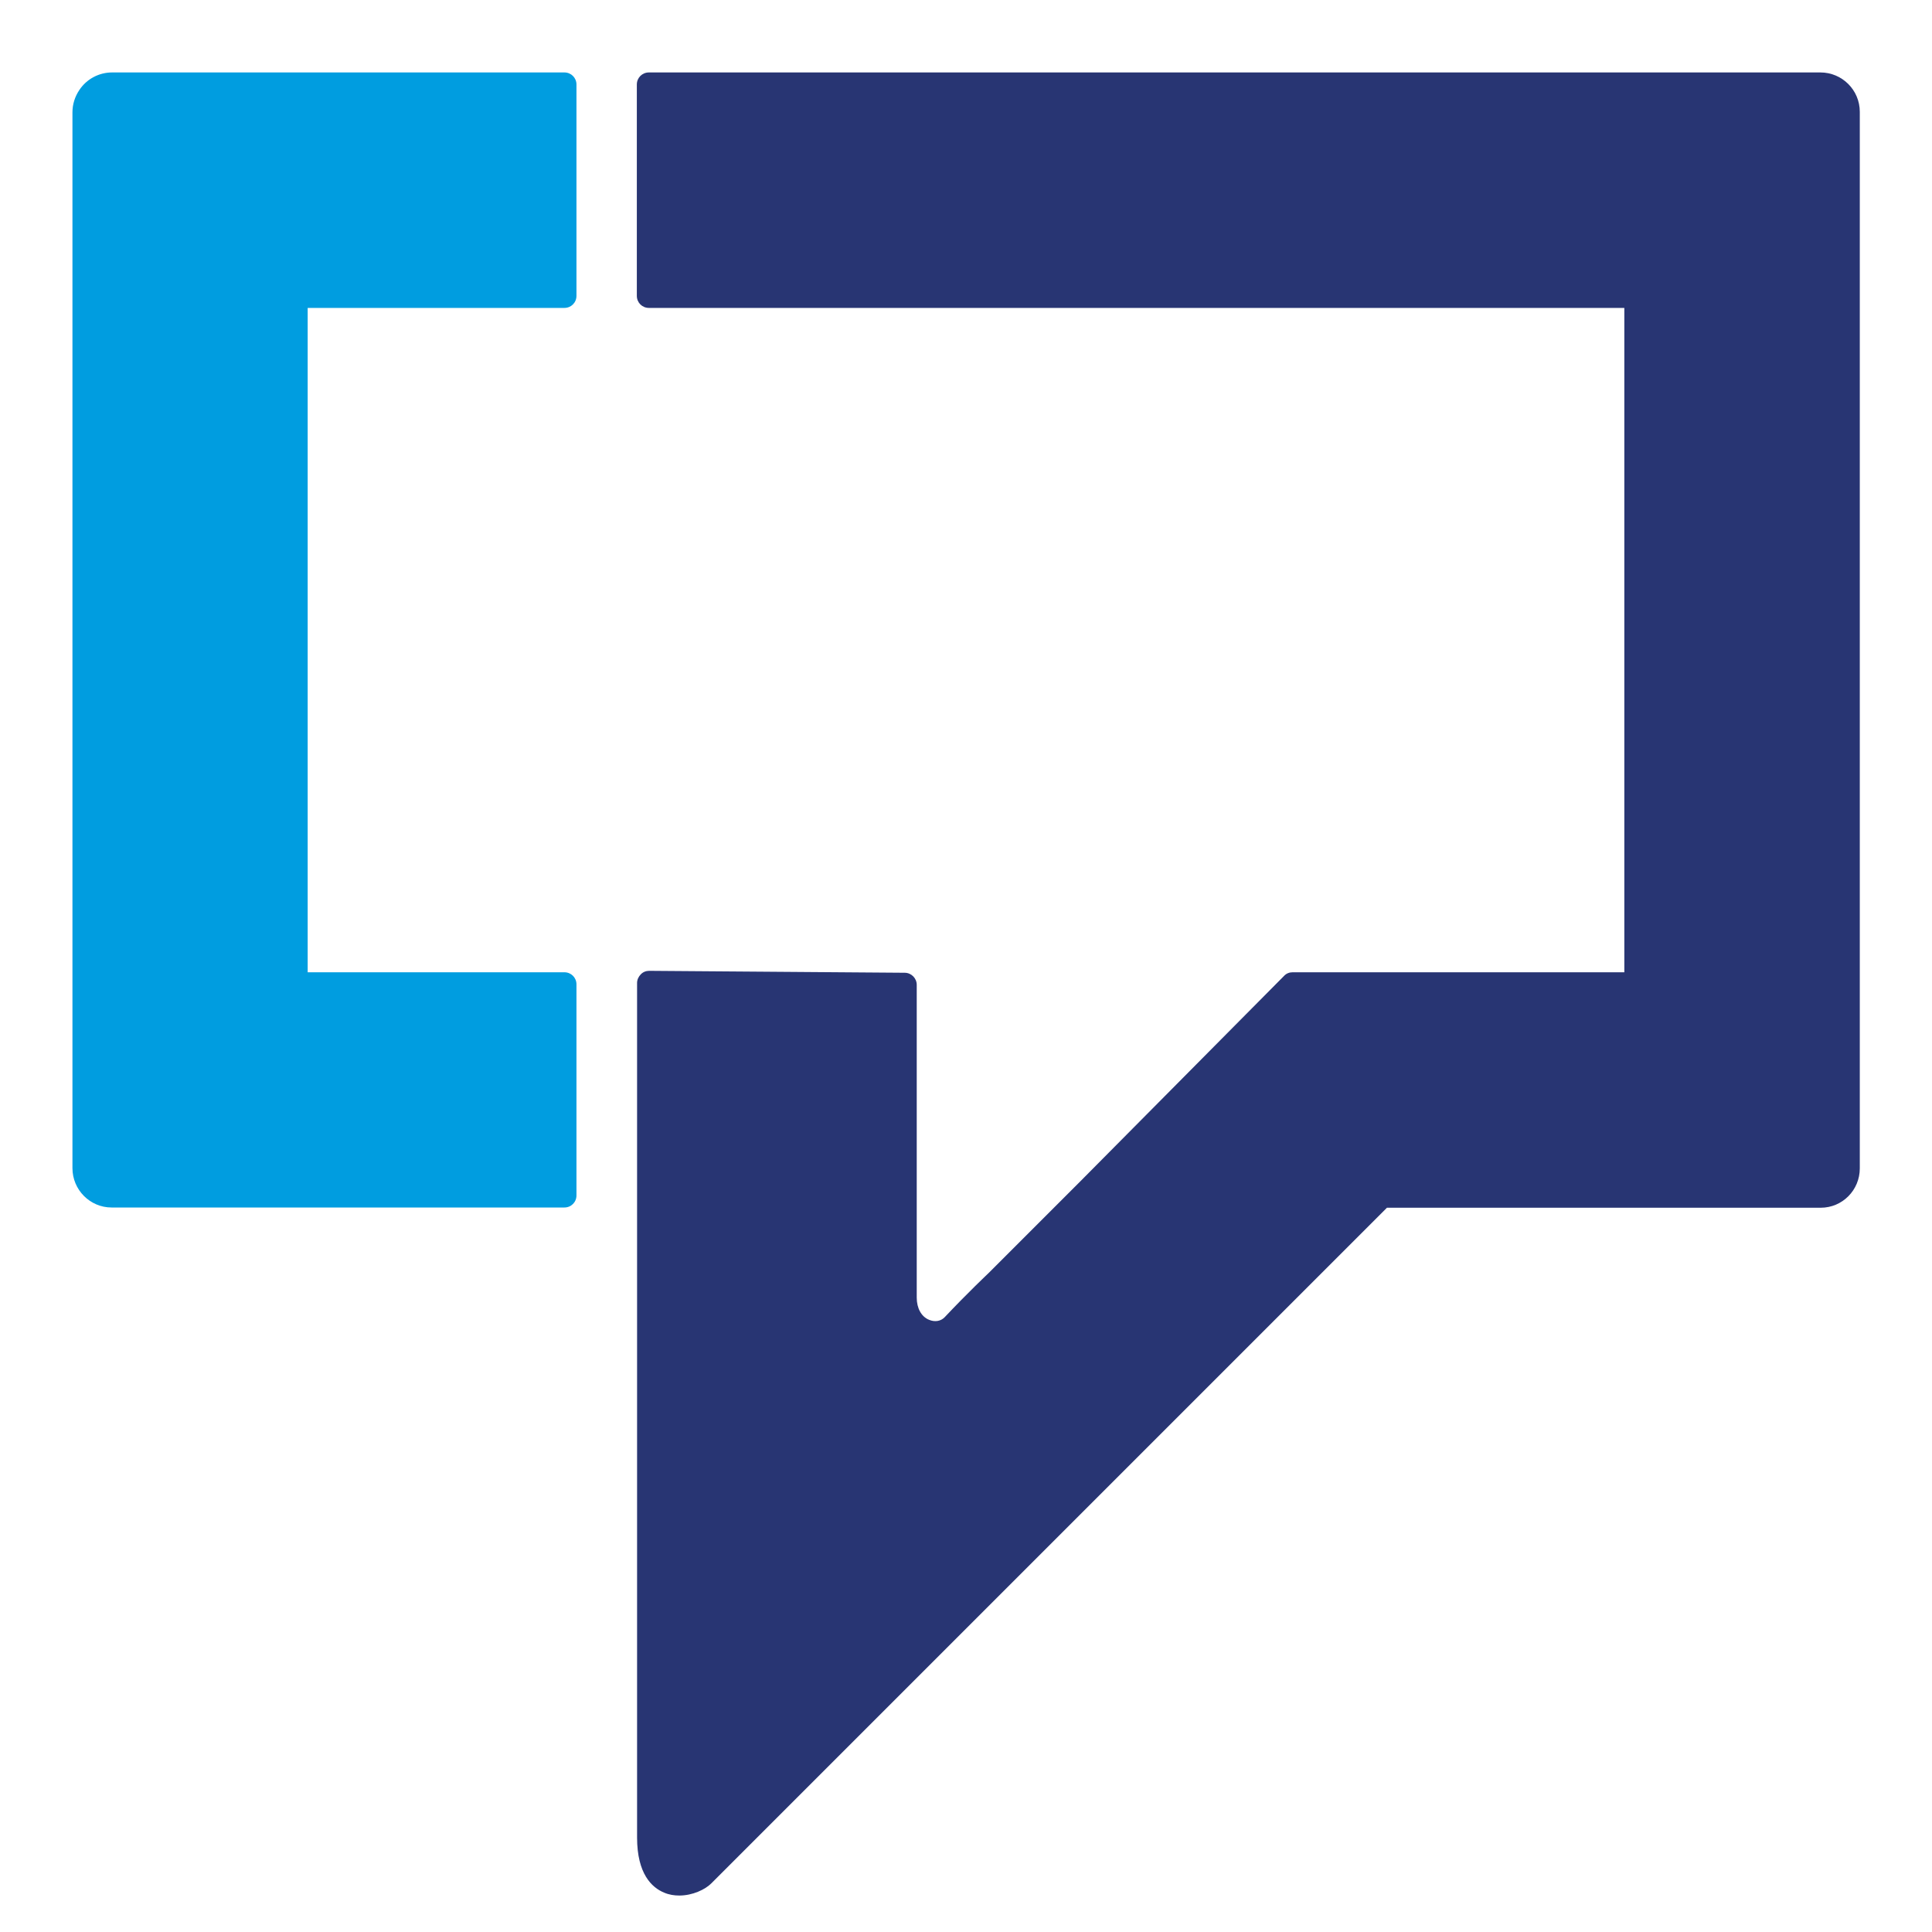
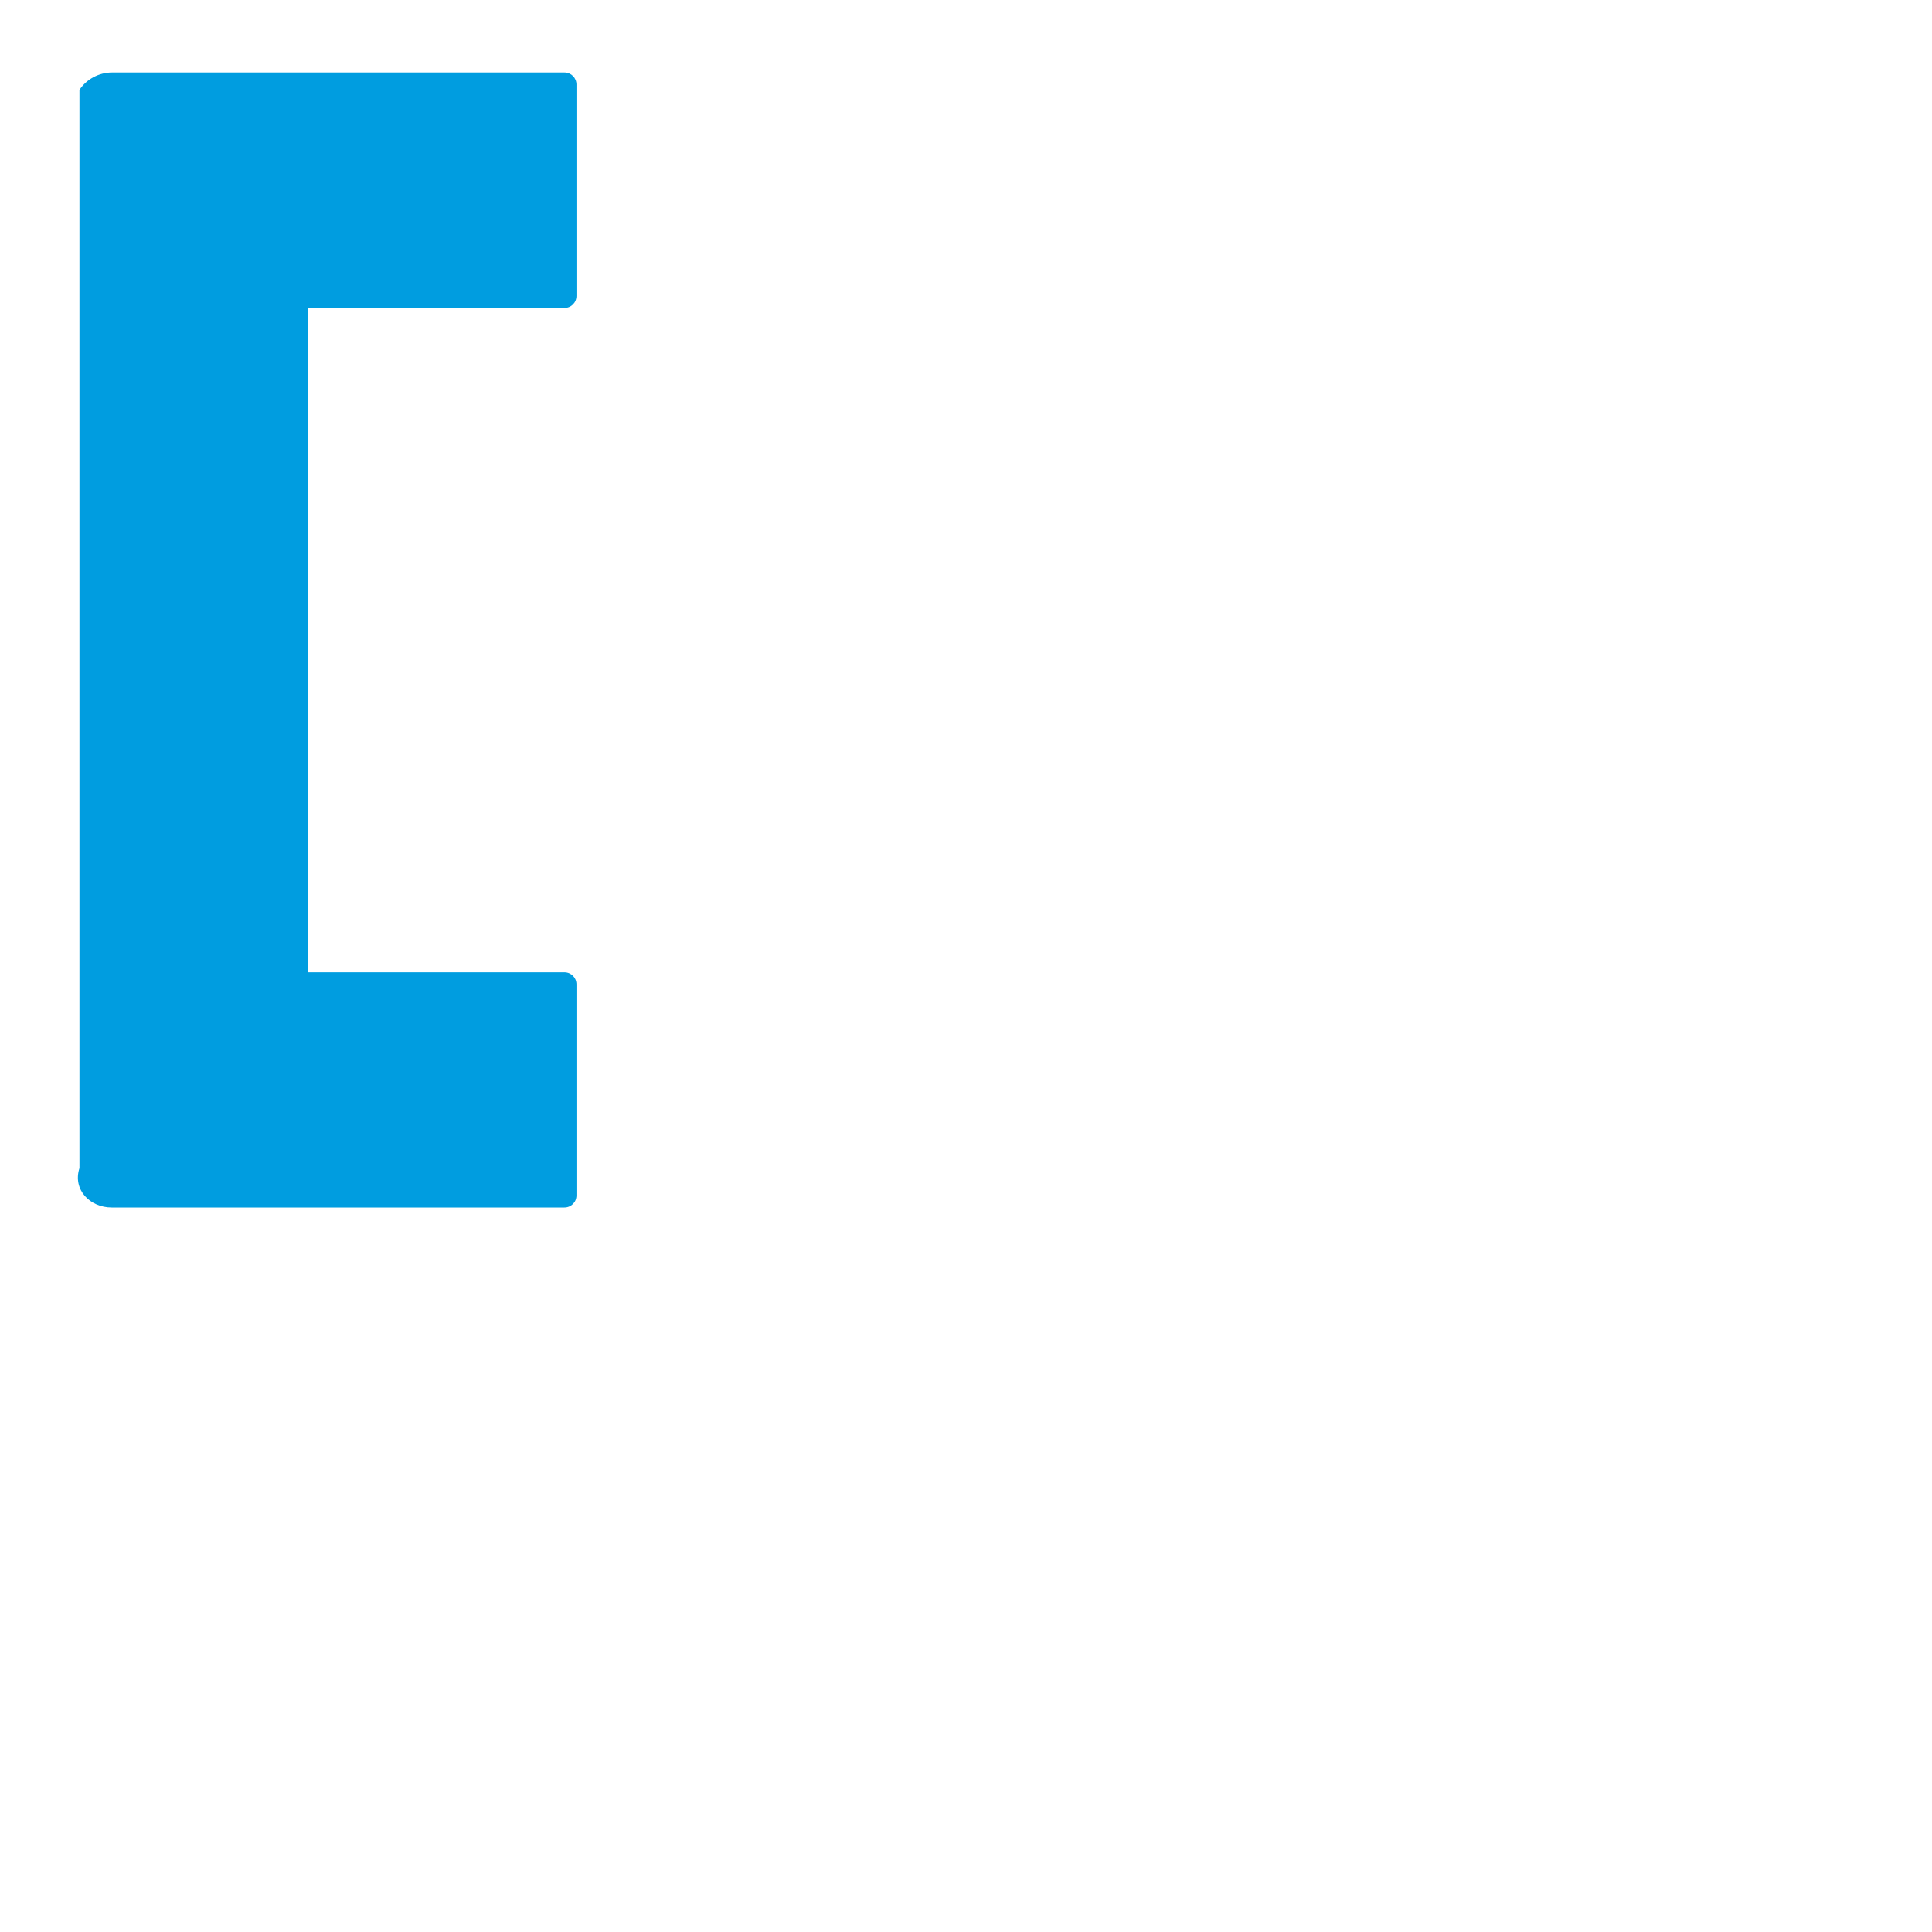
<svg xmlns="http://www.w3.org/2000/svg" width="80" height="80" viewBox="0 0 80 80" fill="none">
  <g clip-path="url(#clip0_7339_12505)">
-     <path d="M23.37 12.75C23.65 12.75 23.87 12.53 23.87 12.25V3.5C23.87 3.22 23.65 3 23.37 3H4.64C4.1 3 3.59 3.27 3.29 3.72C3.1 4 3 4.32 3 4.65V48.37C3 49.27 3.73 50 4.62 50H23.37C23.65 50 23.87 49.78 23.87 49.5V40.76C23.87 40.48 23.65 40.26 23.37 40.26H12.74V12.75H23.37Z" fill="#009DE0" />
-     <path d="M75.37 3H26.87C26.59 3 26.37 3.22 26.37 3.5V12.25C26.37 12.53 26.59 12.75 26.87 12.75H67.26V40.26H53.52C53.39 40.26 53.26 40.31 53.17 40.41L44.73 48.92L40.93 52.72C40.93 52.72 40.07 53.53 39.11 54.55C38.95 54.71 38.71 54.75 38.47 54.65C38.15 54.52 37.96 54.17 37.96 53.73V40.78C37.96 40.51 37.74 40.28 37.46 40.28L26.88 40.2C26.75 40.2 26.62 40.25 26.53 40.35C26.44 40.44 26.38 40.57 26.38 40.7V76.09C26.38 77.59 26.99 78.16 27.5 78.37C27.71 78.46 27.92 78.49 28.13 78.49C28.68 78.49 29.2 78.24 29.45 77.99L57.43 50.01H75.39C76.29 50.01 77.01 49.28 77.01 48.38V4.63C77.01 3.73 76.28 3 75.38 3H75.37Z" fill="#283573" />
+     <path d="M23.37 12.75C23.65 12.75 23.87 12.53 23.87 12.25V3.5C23.87 3.22 23.65 3 23.37 3H4.64C4.1 3 3.59 3.27 3.29 3.72V48.37C3 49.27 3.73 50 4.62 50H23.37C23.65 50 23.87 49.78 23.87 49.5V40.76C23.87 40.48 23.65 40.26 23.37 40.26H12.74V12.75H23.37Z" fill="#009DE0" />
  </g>
  <defs>
    <clipPath id="clip0_7339_12505">
      <rect width="74" height="75.48" fill="white" transform="translate(3 3)" />
    </clipPath>
  </defs>
</svg>